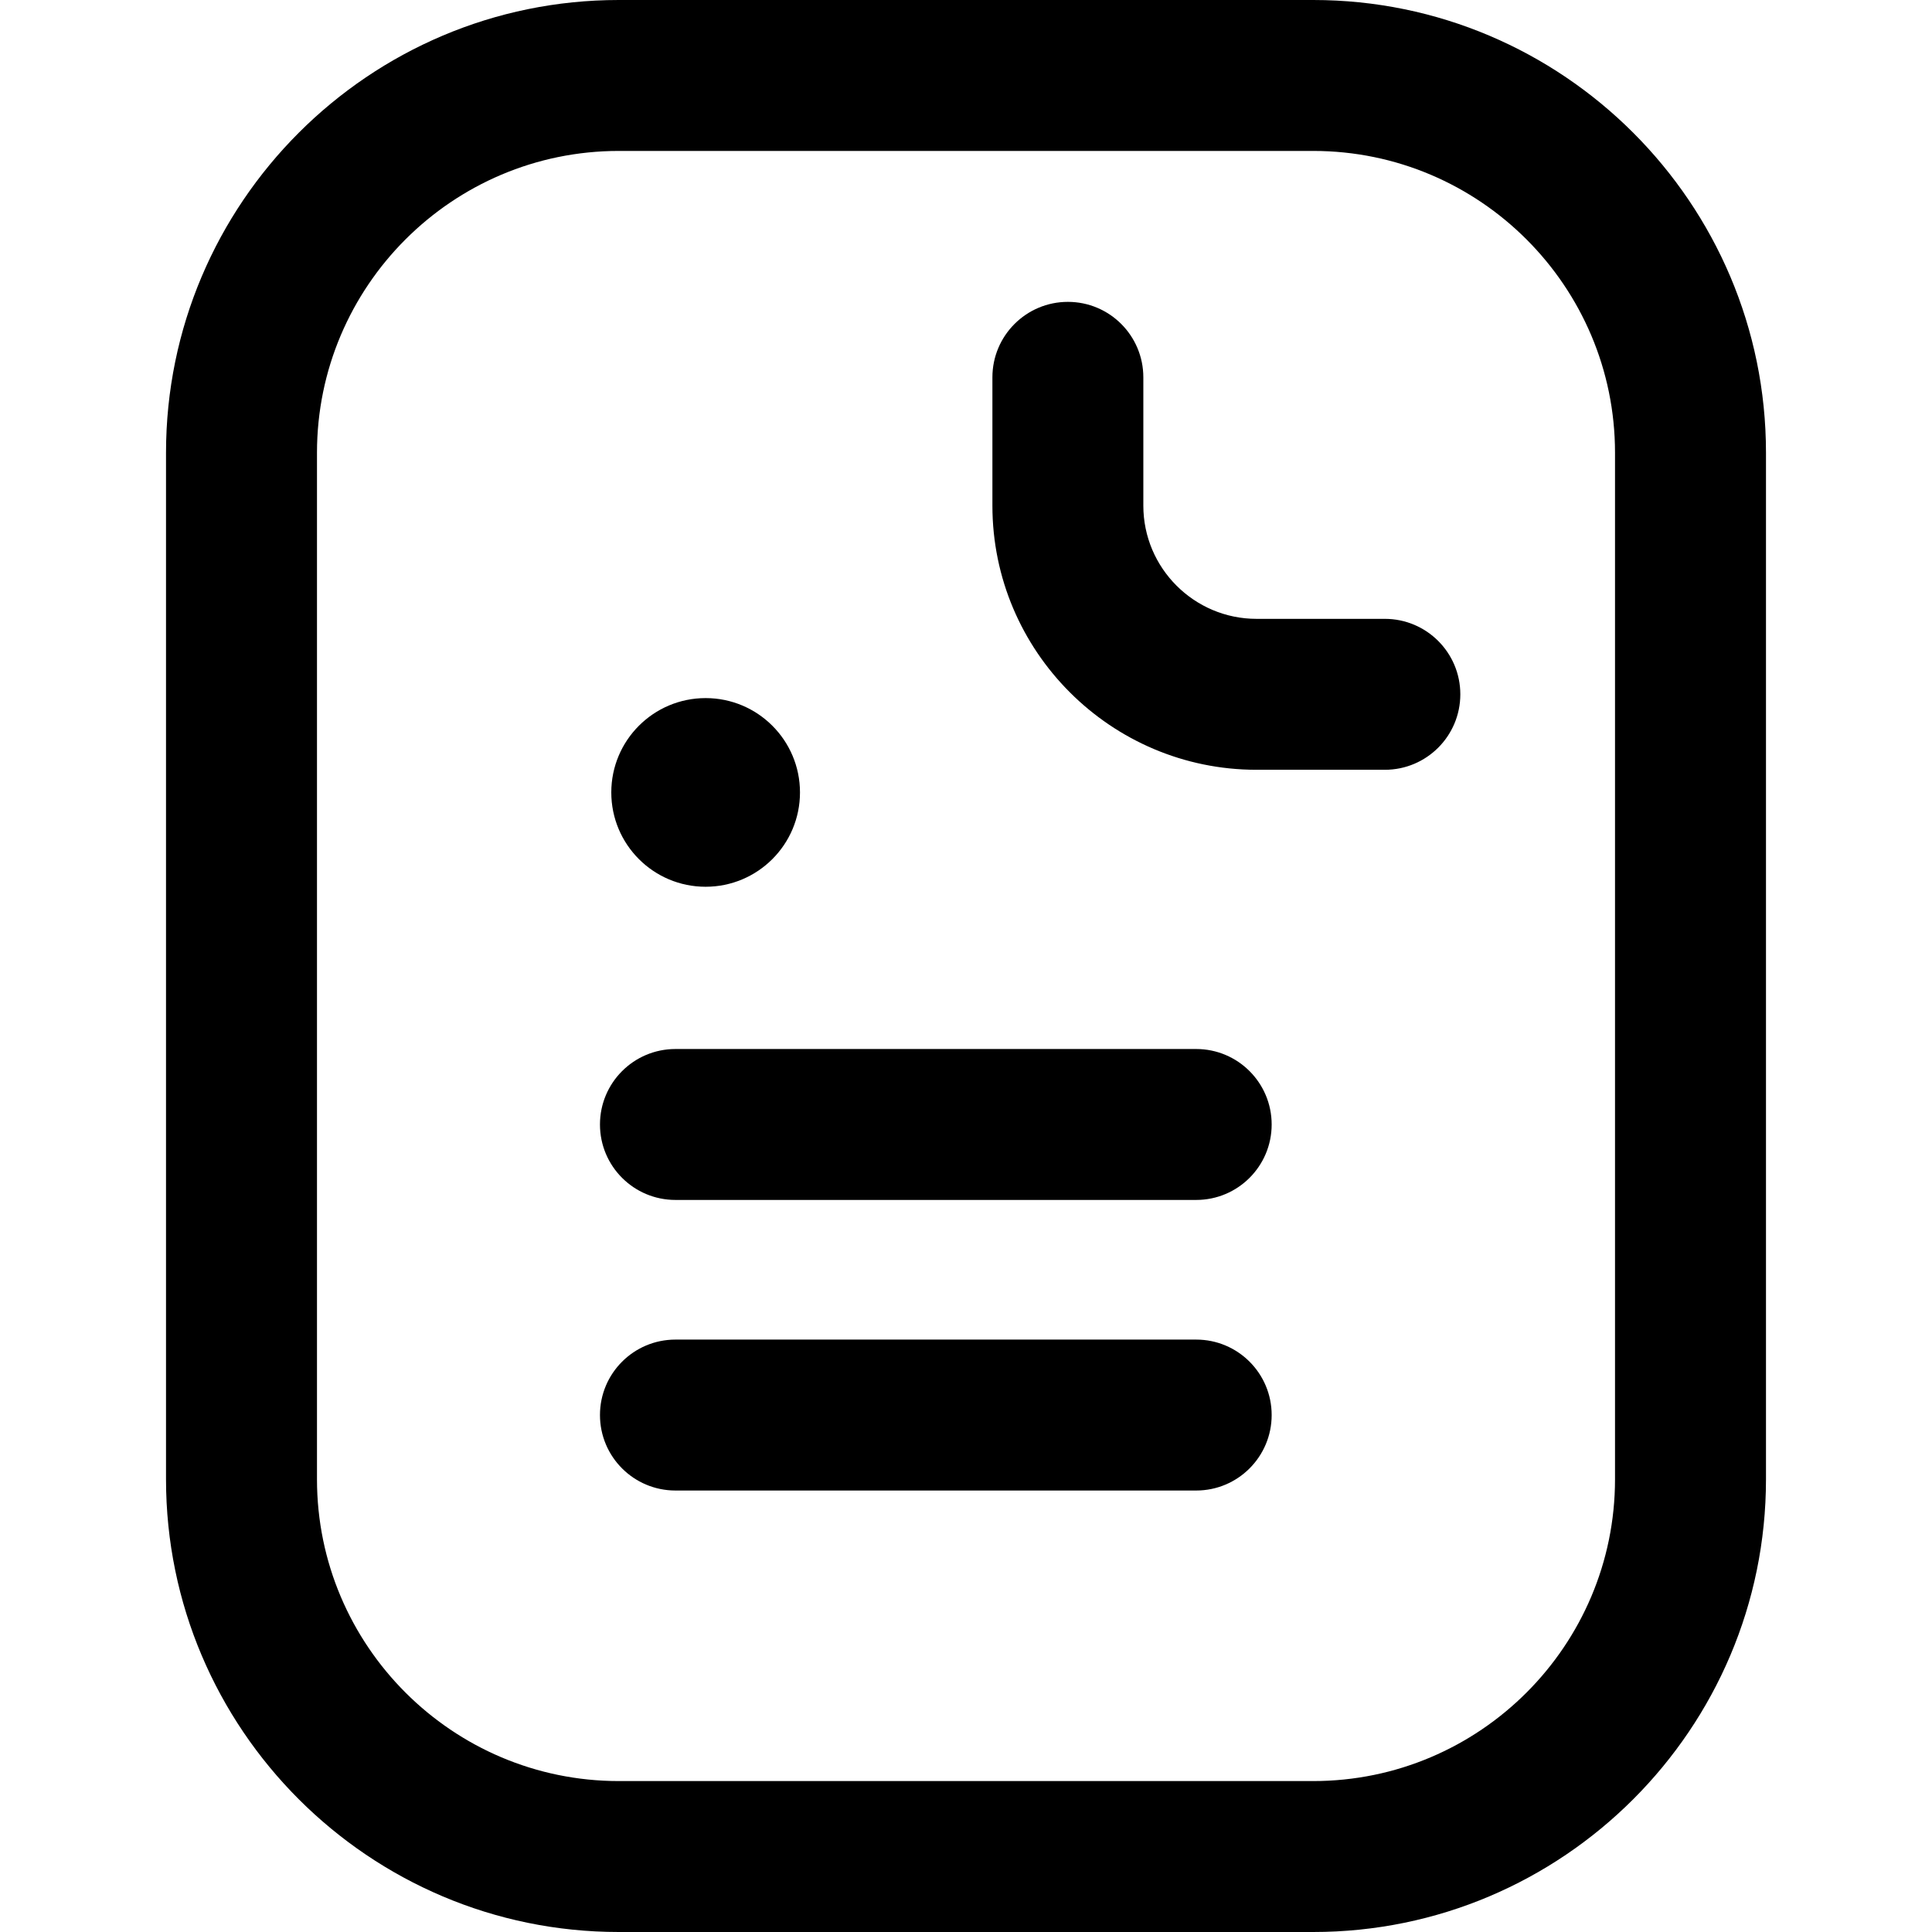
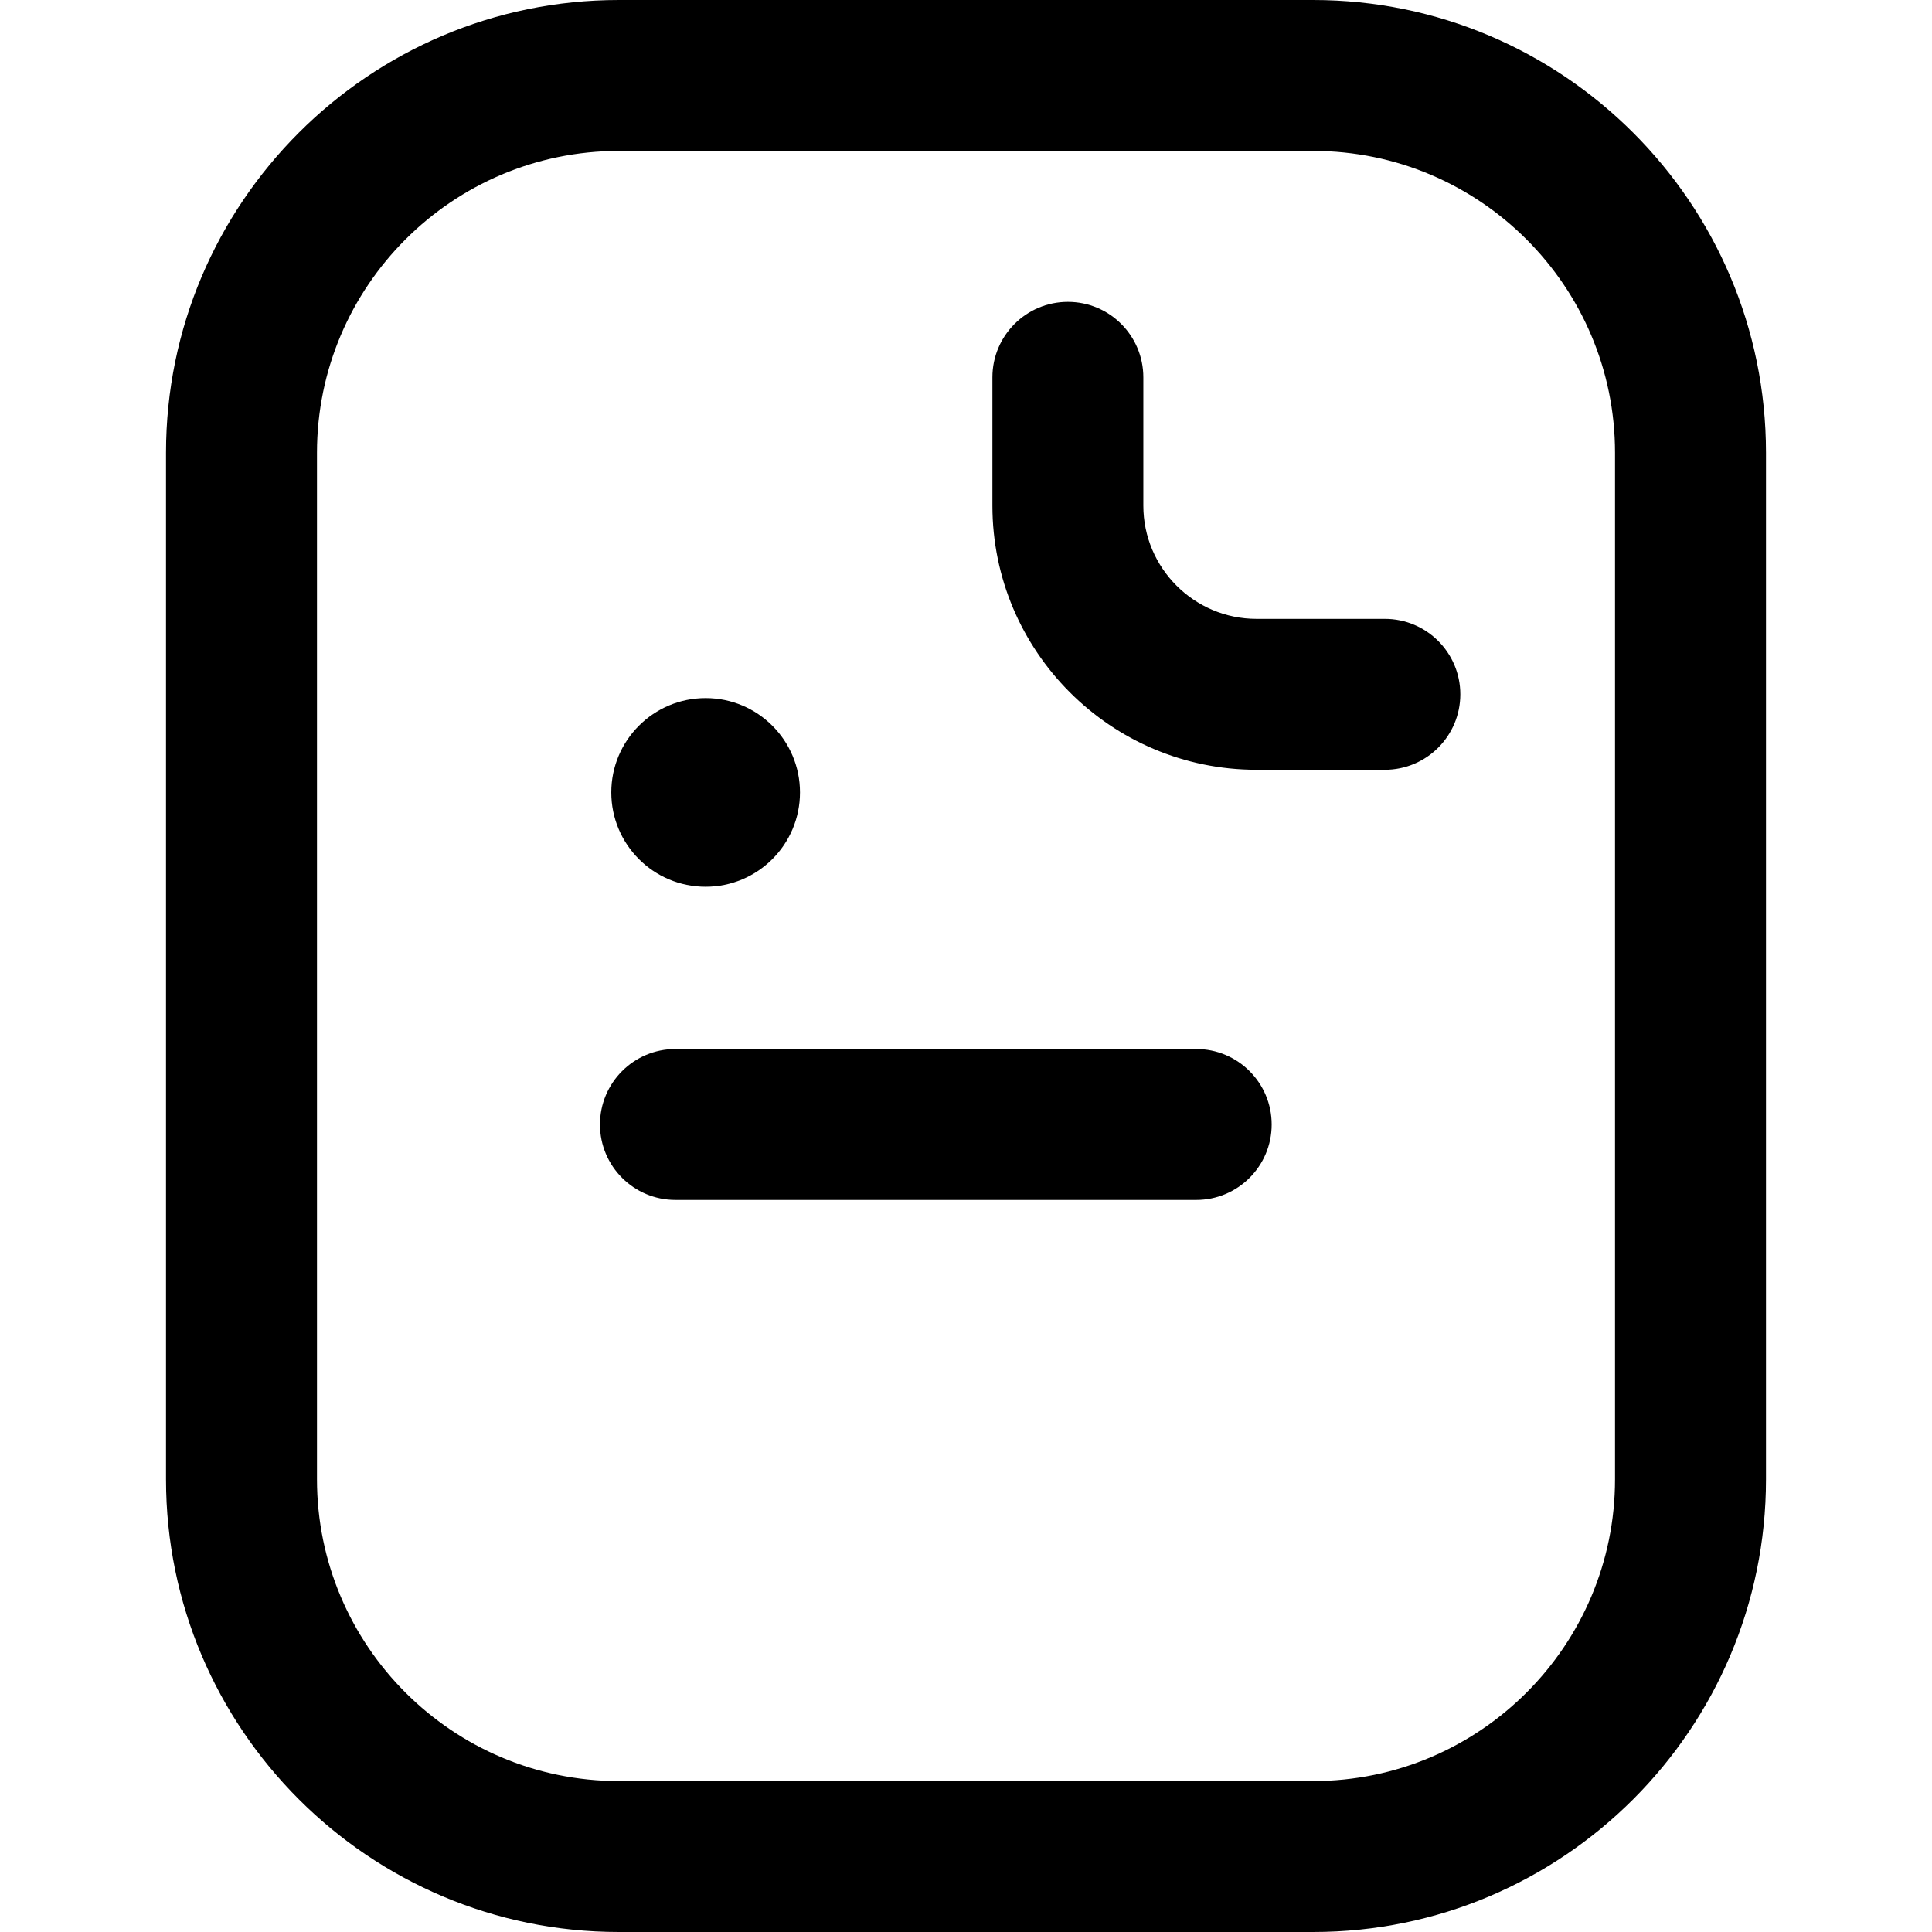
<svg xmlns="http://www.w3.org/2000/svg" width="57" height="57" viewBox="0 0 57 57" fill="none">
  <path d="M20.818 26.162C22.355 26.162 23.602 24.916 23.602 23.379C23.602 21.842 22.355 20.596 20.818 20.596C19.281 20.596 18.035 21.842 18.035 23.379C18.035 24.916 19.281 26.162 20.818 26.162Z" fill="black" />
  <path d="M38.745 57H18.256C10.89 57 4.898 51.008 4.898 43.643V13.357C4.898 5.992 10.89 0 18.256 0H38.744C46.11 0 52.102 5.992 52.102 13.357V43.643C52.102 51.008 46.11 57 38.745 57ZM18.256 4.453C13.346 4.453 9.352 8.447 9.352 13.357V43.643C9.352 48.553 13.346 52.547 18.256 52.547H38.744C43.654 52.547 47.648 48.553 47.648 43.643V13.357C47.648 8.447 43.654 4.453 38.745 4.453H18.256Z" fill="black" />
  <path d="M40.857 22.711H37.072C32.775 22.711 29.279 19.215 29.279 14.918V11.133C29.279 9.903 30.276 8.906 31.506 8.906C32.736 8.906 33.732 9.903 33.732 11.133V14.918C33.732 16.76 35.231 18.258 37.072 18.258H40.857C42.087 18.258 43.084 19.255 43.084 20.484C43.084 21.714 42.087 22.711 40.857 22.711Z" fill="black" />
-   <path d="M35.291 43.975H19.928C18.698 43.975 17.701 42.978 17.701 41.748C17.701 40.518 18.698 39.522 19.928 39.522H35.291C36.521 39.522 37.518 40.518 37.518 41.748C37.518 42.978 36.521 43.975 35.291 43.975Z" fill="black" />
  <path d="M35.291 35.402H19.928C18.698 35.402 17.701 34.406 17.701 33.176C17.701 31.946 18.698 30.949 19.928 30.949H35.291C36.521 30.949 37.518 31.946 37.518 33.176C37.518 34.406 36.521 35.402 35.291 35.402Z" fill="black" />
</svg>